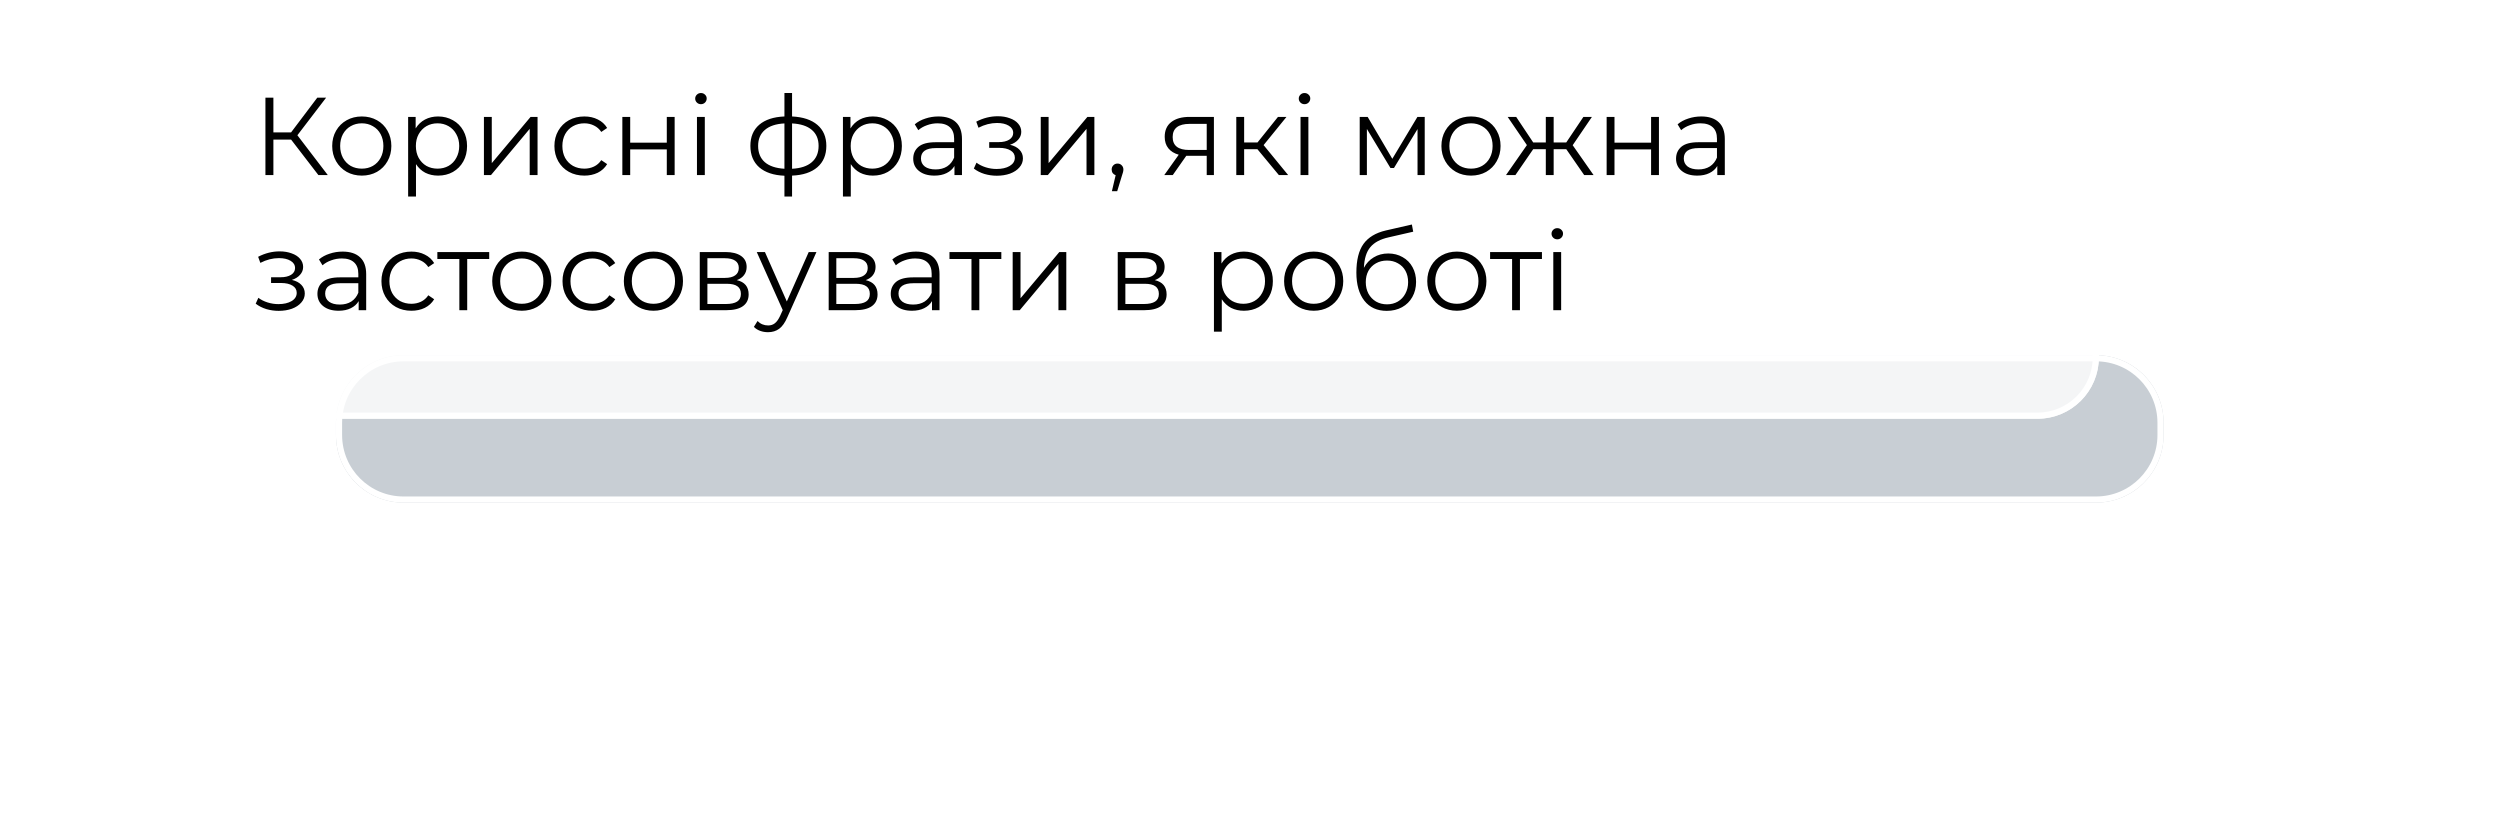
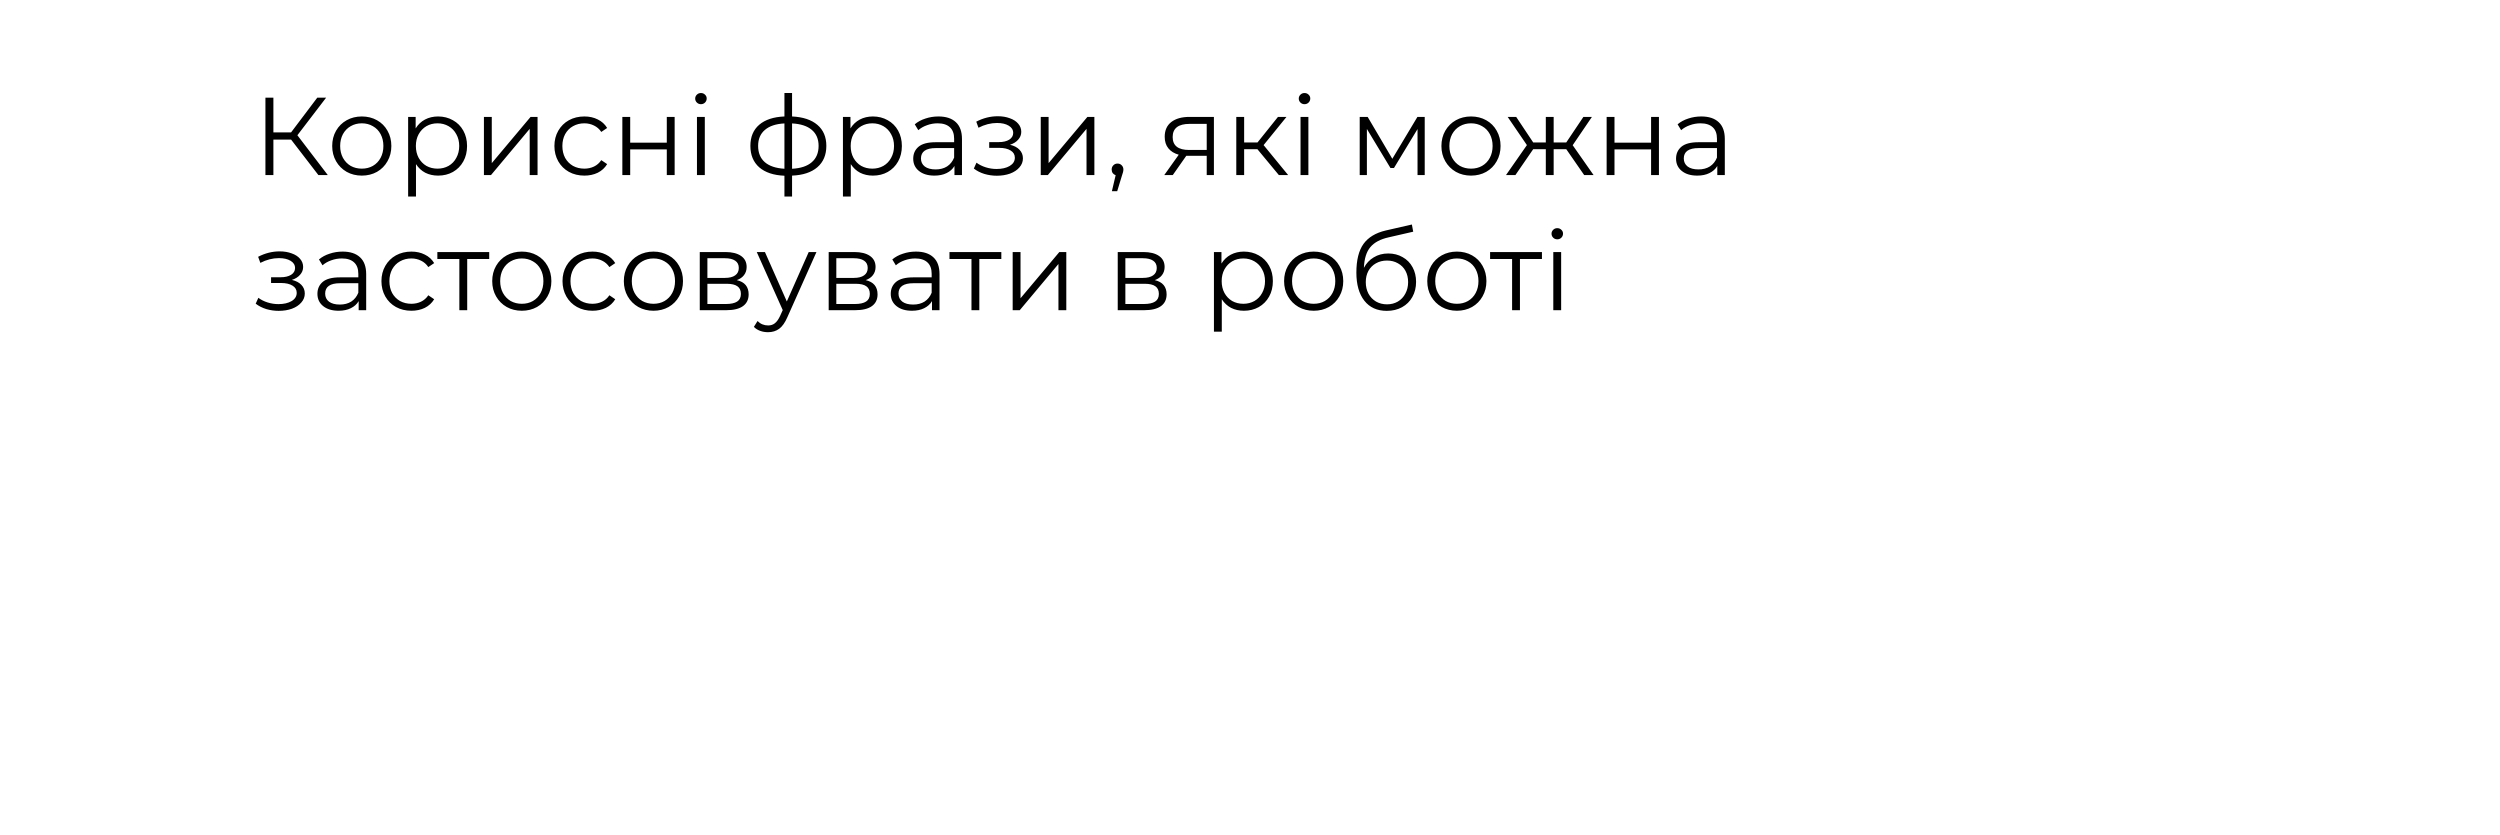
<svg xmlns="http://www.w3.org/2000/svg" width="407" height="136" viewBox="0 0 407 136" fill="none">
  <g opacity="0.29" filter="url(#filter0_f)">
-     <path d="M54.695 68.826C54.695 62.751 59.62 57.826 65.695 57.826H341.233C347.309 57.826 352.233 62.751 352.233 68.826V70.826C352.233 76.901 347.309 81.826 341.233 81.826H65.695C59.62 81.826 54.695 76.901 54.695 70.826V68.826Z" fill="#40566A" />
-     <path d="M65.695 58.326H341.233C347.032 58.326 351.733 63.027 351.733 68.826V70.826C351.733 76.625 347.032 81.326 341.233 81.326H65.695C59.896 81.326 55.195 76.625 55.195 70.826V68.826C55.195 63.027 59.896 58.326 65.695 58.326Z" stroke="white" />
+     <path d="M65.695 58.326H341.233C347.032 58.326 351.733 63.027 351.733 68.826V70.826C351.733 76.625 347.032 81.326 341.233 81.326C59.896 81.326 55.195 76.625 55.195 70.826V68.826C55.195 63.027 59.896 58.326 65.695 58.326Z" stroke="white" />
  </g>
  <g filter="url(#filter1_b)">
    <path d="M14.695 10.174C14.695 4.651 19.172 0.174 24.695 0.174H331.695C337.218 0.174 341.695 4.651 341.695 10.174V58.174C341.695 63.697 337.218 68.174 331.695 68.174H24.695C19.172 68.174 14.695 63.697 14.695 58.174V10.174Z" fill="white" fill-opacity="0.8" />
    <path d="M24.695 0.674H331.695C336.942 0.674 341.195 4.927 341.195 10.174V58.174C341.195 63.42 336.942 67.674 331.695 67.674H24.695C19.448 67.674 15.195 63.42 15.195 58.174V10.174C15.195 4.927 19.448 0.674 24.695 0.674Z" stroke="white" />
  </g>
  <path d="M47.388 22.722H44.508V28.5H43.212V15.9H44.508V21.552H47.388L51.654 15.9H53.094L48.414 22.02L53.364 28.5H51.834L47.388 22.722ZM58.906 28.59C57.994 28.59 57.172 28.386 56.44 27.978C55.708 27.558 55.132 26.982 54.712 26.25C54.292 25.518 54.082 24.69 54.082 23.766C54.082 22.842 54.292 22.014 54.712 21.282C55.132 20.55 55.708 19.98 56.44 19.572C57.172 19.164 57.994 18.96 58.906 18.96C59.818 18.96 60.64 19.164 61.372 19.572C62.104 19.98 62.674 20.55 63.082 21.282C63.502 22.014 63.712 22.842 63.712 23.766C63.712 24.69 63.502 25.518 63.082 26.25C62.674 26.982 62.104 27.558 61.372 27.978C60.64 28.386 59.818 28.59 58.906 28.59ZM58.906 27.456C59.578 27.456 60.178 27.306 60.706 27.006C61.246 26.694 61.666 26.256 61.966 25.692C62.266 25.128 62.416 24.486 62.416 23.766C62.416 23.046 62.266 22.404 61.966 21.84C61.666 21.276 61.246 20.844 60.706 20.544C60.178 20.232 59.578 20.076 58.906 20.076C58.234 20.076 57.628 20.232 57.088 20.544C56.56 20.844 56.14 21.276 55.828 21.84C55.528 22.404 55.378 23.046 55.378 23.766C55.378 24.486 55.528 25.128 55.828 25.692C56.14 26.256 56.56 26.694 57.088 27.006C57.628 27.306 58.234 27.456 58.906 27.456ZM71.322 18.96C72.21 18.96 73.013 19.164 73.734 19.572C74.454 19.968 75.017 20.532 75.425 21.264C75.834 21.996 76.037 22.83 76.037 23.766C76.037 24.714 75.834 25.554 75.425 26.286C75.017 27.018 74.454 27.588 73.734 27.996C73.025 28.392 72.222 28.59 71.322 28.59C70.553 28.59 69.858 28.434 69.234 28.122C68.621 27.798 68.118 27.33 67.722 26.718V31.992H66.444V19.032H67.668V20.904C68.052 20.28 68.555 19.8 69.18 19.464C69.816 19.128 70.529 18.96 71.322 18.96ZM71.231 27.456C71.891 27.456 72.492 27.306 73.031 27.006C73.572 26.694 73.992 26.256 74.291 25.692C74.603 25.128 74.76 24.486 74.76 23.766C74.76 23.046 74.603 22.41 74.291 21.858C73.992 21.294 73.572 20.856 73.031 20.544C72.492 20.232 71.891 20.076 71.231 20.076C70.559 20.076 69.954 20.232 69.413 20.544C68.885 20.856 68.466 21.294 68.153 21.858C67.853 22.41 67.704 23.046 67.704 23.766C67.704 24.486 67.853 25.128 68.153 25.692C68.466 26.256 68.885 26.694 69.413 27.006C69.954 27.306 70.559 27.456 71.231 27.456ZM78.783 19.032H80.061V26.556L86.379 19.032H87.513V28.5H86.235V20.976L79.935 28.5H78.783V19.032ZM95.136 28.59C94.2 28.59 93.36 28.386 92.616 27.978C91.884 27.57 91.308 27 90.888 26.268C90.468 25.524 90.258 24.69 90.258 23.766C90.258 22.842 90.468 22.014 90.888 21.282C91.308 20.55 91.884 19.98 92.616 19.572C93.36 19.164 94.2 18.96 95.136 18.96C95.952 18.96 96.678 19.122 97.314 19.446C97.962 19.758 98.472 20.22 98.844 20.832L97.89 21.48C97.578 21.012 97.182 20.664 96.702 20.436C96.222 20.196 95.7 20.076 95.136 20.076C94.452 20.076 93.834 20.232 93.282 20.544C92.742 20.844 92.316 21.276 92.004 21.84C91.704 22.404 91.554 23.046 91.554 23.766C91.554 24.498 91.704 25.146 92.004 25.71C92.316 26.262 92.742 26.694 93.282 27.006C93.834 27.306 94.452 27.456 95.136 27.456C95.7 27.456 96.222 27.342 96.702 27.114C97.182 26.886 97.578 26.538 97.89 26.07L98.844 26.718C98.472 27.33 97.962 27.798 97.314 28.122C96.666 28.434 95.94 28.59 95.136 28.59ZM101.318 19.032H102.596V23.226H108.554V19.032H109.832V28.5H108.554V24.324H102.596V28.5H101.318V19.032ZM113.465 19.032H114.743V28.5H113.465V19.032ZM114.113 16.962C113.849 16.962 113.627 16.872 113.447 16.692C113.267 16.512 113.177 16.296 113.177 16.044C113.177 15.804 113.267 15.594 113.447 15.414C113.627 15.234 113.849 15.144 114.113 15.144C114.377 15.144 114.599 15.234 114.779 15.414C114.959 15.582 115.049 15.786 115.049 16.026C115.049 16.29 114.959 16.512 114.779 16.692C114.599 16.872 114.377 16.962 114.113 16.962ZM134.528 23.748C134.528 25.224 134.042 26.382 133.07 27.222C132.098 28.062 130.724 28.518 128.948 28.59V31.992H127.706V28.608C125.942 28.536 124.574 28.08 123.602 27.24C122.642 26.388 122.162 25.224 122.162 23.748C122.162 22.284 122.642 21.138 123.602 20.31C124.574 19.482 125.942 19.032 127.706 18.96V15.144H128.948V18.96C130.724 19.044 132.098 19.5 133.07 20.328C134.042 21.156 134.528 22.296 134.528 23.748ZM123.422 23.748C123.422 24.876 123.782 25.758 124.502 26.394C125.234 27.03 126.302 27.39 127.706 27.474V20.094C126.314 20.166 125.252 20.52 124.52 21.156C123.788 21.78 123.422 22.644 123.422 23.748ZM128.948 27.474C130.352 27.402 131.42 27.048 132.152 26.412C132.896 25.776 133.268 24.888 133.268 23.748C133.268 22.632 132.896 21.762 132.152 21.138C131.42 20.514 130.352 20.166 128.948 20.094V27.474ZM142.109 18.96C142.997 18.96 143.801 19.164 144.521 19.572C145.241 19.968 145.805 20.532 146.213 21.264C146.621 21.996 146.825 22.83 146.825 23.766C146.825 24.714 146.621 25.554 146.213 26.286C145.805 27.018 145.241 27.588 144.521 27.996C143.813 28.392 143.009 28.59 142.109 28.59C141.341 28.59 140.645 28.434 140.021 28.122C139.409 27.798 138.905 27.33 138.509 26.718V31.992H137.231V19.032H138.455V20.904C138.839 20.28 139.343 19.8 139.967 19.464C140.603 19.128 141.317 18.96 142.109 18.96ZM142.019 27.456C142.679 27.456 143.279 27.306 143.819 27.006C144.359 26.694 144.779 26.256 145.079 25.692C145.391 25.128 145.547 24.486 145.547 23.766C145.547 23.046 145.391 22.41 145.079 21.858C144.779 21.294 144.359 20.856 143.819 20.544C143.279 20.232 142.679 20.076 142.019 20.076C141.347 20.076 140.741 20.232 140.201 20.544C139.673 20.856 139.253 21.294 138.941 21.858C138.641 22.41 138.491 23.046 138.491 23.766C138.491 24.486 138.641 25.128 138.941 25.692C139.253 26.256 139.673 26.694 140.201 27.006C140.741 27.306 141.347 27.456 142.019 27.456ZM152.776 18.96C154.012 18.96 154.96 19.272 155.62 19.896C156.28 20.508 156.61 21.42 156.61 22.632V28.5H155.386V27.024C155.098 27.516 154.672 27.9 154.108 28.176C153.556 28.452 152.896 28.59 152.128 28.59C151.072 28.59 150.232 28.338 149.608 27.834C148.984 27.33 148.672 26.664 148.672 25.836C148.672 25.032 148.96 24.384 149.536 23.892C150.124 23.4 151.054 23.154 152.326 23.154H155.332V22.578C155.332 21.762 155.104 21.144 154.648 20.724C154.192 20.292 153.526 20.076 152.65 20.076C152.05 20.076 151.474 20.178 150.922 20.382C150.37 20.574 149.896 20.844 149.5 21.192L148.924 20.238C149.404 19.83 149.98 19.518 150.652 19.302C151.324 19.074 152.032 18.96 152.776 18.96ZM152.326 27.582C153.046 27.582 153.664 27.42 154.18 27.096C154.696 26.76 155.08 26.28 155.332 25.656V24.108H152.362C150.742 24.108 149.932 24.672 149.932 25.8C149.932 26.352 150.142 26.79 150.562 27.114C150.982 27.426 151.57 27.582 152.326 27.582ZM164.426 23.568C165.098 23.724 165.614 23.994 165.974 24.378C166.346 24.762 166.532 25.23 166.532 25.782C166.532 26.334 166.34 26.826 165.956 27.258C165.584 27.69 165.074 28.026 164.426 28.266C163.778 28.494 163.064 28.608 162.284 28.608C161.6 28.608 160.928 28.512 160.268 28.32C159.608 28.116 159.032 27.822 158.54 27.438L158.972 26.484C159.404 26.808 159.908 27.06 160.484 27.24C161.06 27.42 161.642 27.51 162.23 27.51C163.106 27.51 163.82 27.348 164.372 27.024C164.936 26.688 165.218 26.238 165.218 25.674C165.218 25.17 164.99 24.78 164.534 24.504C164.078 24.216 163.454 24.072 162.662 24.072H161.042V23.136H162.59C163.298 23.136 163.868 23.004 164.3 22.74C164.732 22.464 164.948 22.098 164.948 21.642C164.948 21.138 164.702 20.742 164.21 20.454C163.73 20.166 163.1 20.022 162.32 20.022C161.3 20.022 160.292 20.28 159.296 20.796L158.936 19.806C160.064 19.218 161.234 18.924 162.446 18.924C163.166 18.924 163.814 19.032 164.39 19.248C164.978 19.452 165.434 19.746 165.758 20.13C166.094 20.514 166.262 20.958 166.262 21.462C166.262 21.942 166.094 22.368 165.758 22.74C165.434 23.112 164.99 23.388 164.426 23.568ZM169.434 19.032H170.712V26.556L177.03 19.032H178.164V28.5H176.886V20.976L170.586 28.5H169.434V19.032ZM181.934 26.628C182.21 26.628 182.438 26.724 182.618 26.916C182.798 27.096 182.888 27.324 182.888 27.6C182.888 27.744 182.864 27.9 182.816 28.068C182.78 28.236 182.72 28.428 182.636 28.644L181.88 31.128H181.016L181.628 28.518C181.436 28.458 181.28 28.35 181.16 28.194C181.04 28.026 180.98 27.828 180.98 27.6C180.98 27.324 181.07 27.096 181.25 26.916C181.43 26.724 181.658 26.628 181.934 26.628ZM197.624 19.032V28.5H196.454V25.368H193.484H193.124L190.928 28.5H189.542L191.9 25.188C191.168 24.984 190.604 24.636 190.208 24.144C189.812 23.652 189.614 23.028 189.614 22.272C189.614 21.216 189.974 20.412 190.694 19.86C191.414 19.308 192.398 19.032 193.646 19.032H197.624ZM190.91 22.308C190.91 23.712 191.804 24.414 193.592 24.414H196.454V20.166H193.682C191.834 20.166 190.91 20.88 190.91 22.308ZM204.706 24.288H202.546V28.5H201.268V19.032H202.546V23.19H204.724L208.054 19.032H209.44L205.714 23.622L209.71 28.5H208.198L204.706 24.288ZM211.727 19.032H213.005V28.5H211.727V19.032ZM212.375 16.962C212.111 16.962 211.889 16.872 211.709 16.692C211.529 16.512 211.439 16.296 211.439 16.044C211.439 15.804 211.529 15.594 211.709 15.414C211.889 15.234 212.111 15.144 212.375 15.144C212.639 15.144 212.861 15.234 213.041 15.414C213.221 15.582 213.311 15.786 213.311 16.026C213.311 16.29 213.221 16.512 213.041 16.692C212.861 16.872 212.639 16.962 212.375 16.962ZM231.944 19.032V28.5H230.774V21.012L226.94 27.348H226.364L222.53 20.994V28.5H221.36V19.032H222.656L226.67 25.854L230.756 19.032H231.944ZM239.486 28.59C238.574 28.59 237.752 28.386 237.02 27.978C236.288 27.558 235.712 26.982 235.292 26.25C234.872 25.518 234.662 24.69 234.662 23.766C234.662 22.842 234.872 22.014 235.292 21.282C235.712 20.55 236.288 19.98 237.02 19.572C237.752 19.164 238.574 18.96 239.486 18.96C240.398 18.96 241.22 19.164 241.952 19.572C242.684 19.98 243.254 20.55 243.662 21.282C244.082 22.014 244.292 22.842 244.292 23.766C244.292 24.69 244.082 25.518 243.662 26.25C243.254 26.982 242.684 27.558 241.952 27.978C241.22 28.386 240.398 28.59 239.486 28.59ZM239.486 27.456C240.158 27.456 240.758 27.306 241.286 27.006C241.826 26.694 242.246 26.256 242.546 25.692C242.846 25.128 242.996 24.486 242.996 23.766C242.996 23.046 242.846 22.404 242.546 21.84C242.246 21.276 241.826 20.844 241.286 20.544C240.758 20.232 240.158 20.076 239.486 20.076C238.814 20.076 238.208 20.232 237.668 20.544C237.14 20.844 236.72 21.276 236.408 21.84C236.108 22.404 235.958 23.046 235.958 23.766C235.958 24.486 236.108 25.128 236.408 25.692C236.72 26.256 237.14 26.694 237.668 27.006C238.208 27.306 238.814 27.456 239.486 27.456ZM254.988 24.288H252.936V28.5H251.658V24.288H249.606L246.708 28.5H245.178L248.58 23.622L245.448 19.032H246.834L249.606 23.19H251.658V19.032H252.936V23.19H254.988L257.778 19.032H259.164L256.032 23.64L259.434 28.5H257.904L254.988 24.288ZM261.561 19.032H262.839V23.226H268.797V19.032H270.075V28.5H268.797V24.324H262.839V28.5H261.561V19.032ZM276.965 18.96C278.201 18.96 279.149 19.272 279.809 19.896C280.469 20.508 280.799 21.42 280.799 22.632V28.5H279.575V27.024C279.287 27.516 278.861 27.9 278.297 28.176C277.745 28.452 277.085 28.59 276.317 28.59C275.261 28.59 274.421 28.338 273.797 27.834C273.173 27.33 272.861 26.664 272.861 25.836C272.861 25.032 273.149 24.384 273.725 23.892C274.313 23.4 275.243 23.154 276.515 23.154H279.521V22.578C279.521 21.762 279.293 21.144 278.837 20.724C278.381 20.292 277.715 20.076 276.839 20.076C276.239 20.076 275.663 20.178 275.111 20.382C274.559 20.574 274.085 20.844 273.689 21.192L273.113 20.238C273.593 19.83 274.169 19.518 274.841 19.302C275.513 19.074 276.221 18.96 276.965 18.96ZM276.515 27.582C277.235 27.582 277.853 27.42 278.369 27.096C278.885 26.76 279.269 26.28 279.521 25.656V24.108H276.551C274.931 24.108 274.121 24.672 274.121 25.8C274.121 26.352 274.331 26.79 274.751 27.114C275.171 27.426 275.759 27.582 276.515 27.582ZM47.514 45.568C48.186 45.724 48.702 45.994 49.062 46.378C49.434 46.762 49.62 47.23 49.62 47.782C49.62 48.334 49.428 48.826 49.044 49.258C48.672 49.69 48.162 50.026 47.514 50.266C46.866 50.494 46.152 50.608 45.372 50.608C44.688 50.608 44.016 50.512 43.356 50.32C42.696 50.116 42.12 49.822 41.628 49.438L42.06 48.484C42.492 48.808 42.996 49.06 43.572 49.24C44.148 49.42 44.73 49.51 45.318 49.51C46.194 49.51 46.908 49.348 47.46 49.024C48.024 48.688 48.306 48.238 48.306 47.674C48.306 47.17 48.078 46.78 47.622 46.504C47.166 46.216 46.542 46.072 45.75 46.072H44.13V45.136H45.678C46.386 45.136 46.956 45.004 47.388 44.74C47.82 44.464 48.036 44.098 48.036 43.642C48.036 43.138 47.79 42.742 47.298 42.454C46.818 42.166 46.188 42.022 45.408 42.022C44.388 42.022 43.38 42.28 42.384 42.796L42.024 41.806C43.152 41.218 44.322 40.924 45.534 40.924C46.254 40.924 46.902 41.032 47.478 41.248C48.066 41.452 48.522 41.746 48.846 42.13C49.182 42.514 49.35 42.958 49.35 43.462C49.35 43.942 49.182 44.368 48.846 44.74C48.522 45.112 48.078 45.388 47.514 45.568ZM55.78 40.96C57.016 40.96 57.964 41.272 58.624 41.896C59.284 42.508 59.614 43.42 59.614 44.632V50.5H58.39V49.024C58.102 49.516 57.676 49.9 57.112 50.176C56.56 50.452 55.9 50.59 55.132 50.59C54.076 50.59 53.236 50.338 52.612 49.834C51.988 49.33 51.676 48.664 51.676 47.836C51.676 47.032 51.964 46.384 52.54 45.892C53.128 45.4 54.058 45.154 55.33 45.154H58.336V44.578C58.336 43.762 58.108 43.144 57.652 42.724C57.196 42.292 56.53 42.076 55.654 42.076C55.054 42.076 54.478 42.178 53.926 42.382C53.374 42.574 52.9 42.844 52.504 43.192L51.928 42.238C52.408 41.83 52.984 41.518 53.656 41.302C54.328 41.074 55.036 40.96 55.78 40.96ZM55.33 49.582C56.05 49.582 56.668 49.42 57.184 49.096C57.7 48.76 58.084 48.28 58.336 47.656V46.108H55.366C53.746 46.108 52.936 46.672 52.936 47.8C52.936 48.352 53.146 48.79 53.566 49.114C53.986 49.426 54.574 49.582 55.33 49.582ZM66.976 50.59C66.04 50.59 65.2 50.386 64.456 49.978C63.724 49.57 63.148 49 62.728 48.268C62.308 47.524 62.098 46.69 62.098 45.766C62.098 44.842 62.308 44.014 62.728 43.282C63.148 42.55 63.724 41.98 64.456 41.572C65.2 41.164 66.04 40.96 66.976 40.96C67.792 40.96 68.518 41.122 69.154 41.446C69.802 41.758 70.312 42.22 70.684 42.832L69.73 43.48C69.418 43.012 69.022 42.664 68.542 42.436C68.062 42.196 67.54 42.076 66.976 42.076C66.292 42.076 65.674 42.232 65.122 42.544C64.582 42.844 64.156 43.276 63.844 43.84C63.544 44.404 63.394 45.046 63.394 45.766C63.394 46.498 63.544 47.146 63.844 47.71C64.156 48.262 64.582 48.694 65.122 49.006C65.674 49.306 66.292 49.456 66.976 49.456C67.54 49.456 68.062 49.342 68.542 49.114C69.022 48.886 69.418 48.538 69.73 48.07L70.684 48.718C70.312 49.33 69.802 49.798 69.154 50.122C68.506 50.434 67.78 50.59 66.976 50.59ZM79.643 42.166H76.061V50.5H74.783V42.166H71.201V41.032H79.643V42.166ZM84.957 50.59C84.045 50.59 83.223 50.386 82.491 49.978C81.759 49.558 81.183 48.982 80.763 48.25C80.343 47.518 80.133 46.69 80.133 45.766C80.133 44.842 80.343 44.014 80.763 43.282C81.183 42.55 81.759 41.98 82.491 41.572C83.223 41.164 84.045 40.96 84.957 40.96C85.869 40.96 86.691 41.164 87.423 41.572C88.155 41.98 88.725 42.55 89.133 43.282C89.553 44.014 89.763 44.842 89.763 45.766C89.763 46.69 89.553 47.518 89.133 48.25C88.725 48.982 88.155 49.558 87.423 49.978C86.691 50.386 85.869 50.59 84.957 50.59ZM84.957 49.456C85.629 49.456 86.229 49.306 86.757 49.006C87.297 48.694 87.717 48.256 88.017 47.692C88.317 47.128 88.467 46.486 88.467 45.766C88.467 45.046 88.317 44.404 88.017 43.84C87.717 43.276 87.297 42.844 86.757 42.544C86.229 42.232 85.629 42.076 84.957 42.076C84.285 42.076 83.679 42.232 83.139 42.544C82.611 42.844 82.191 43.276 81.879 43.84C81.579 44.404 81.429 45.046 81.429 45.766C81.429 46.486 81.579 47.128 81.879 47.692C82.191 48.256 82.611 48.694 83.139 49.006C83.679 49.306 84.285 49.456 84.957 49.456ZM96.454 50.59C95.518 50.59 94.678 50.386 93.934 49.978C93.202 49.57 92.626 49 92.206 48.268C91.786 47.524 91.576 46.69 91.576 45.766C91.576 44.842 91.786 44.014 92.206 43.282C92.626 42.55 93.202 41.98 93.934 41.572C94.678 41.164 95.518 40.96 96.454 40.96C97.27 40.96 97.996 41.122 98.632 41.446C99.28 41.758 99.79 42.22 100.162 42.832L99.208 43.48C98.896 43.012 98.5 42.664 98.02 42.436C97.54 42.196 97.018 42.076 96.454 42.076C95.77 42.076 95.152 42.232 94.6 42.544C94.06 42.844 93.634 43.276 93.322 43.84C93.022 44.404 92.872 45.046 92.872 45.766C92.872 46.498 93.022 47.146 93.322 47.71C93.634 48.262 94.06 48.694 94.6 49.006C95.152 49.306 95.77 49.456 96.454 49.456C97.018 49.456 97.54 49.342 98.02 49.114C98.5 48.886 98.896 48.538 99.208 48.07L100.162 48.718C99.79 49.33 99.28 49.798 98.632 50.122C97.984 50.434 97.258 50.59 96.454 50.59ZM106.385 50.59C105.473 50.59 104.651 50.386 103.919 49.978C103.187 49.558 102.611 48.982 102.191 48.25C101.771 47.518 101.561 46.69 101.561 45.766C101.561 44.842 101.771 44.014 102.191 43.282C102.611 42.55 103.187 41.98 103.919 41.572C104.651 41.164 105.473 40.96 106.385 40.96C107.297 40.96 108.119 41.164 108.851 41.572C109.583 41.98 110.153 42.55 110.561 43.282C110.981 44.014 111.191 44.842 111.191 45.766C111.191 46.69 110.981 47.518 110.561 48.25C110.153 48.982 109.583 49.558 108.851 49.978C108.119 50.386 107.297 50.59 106.385 50.59ZM106.385 49.456C107.057 49.456 107.657 49.306 108.185 49.006C108.725 48.694 109.145 48.256 109.445 47.692C109.745 47.128 109.895 46.486 109.895 45.766C109.895 45.046 109.745 44.404 109.445 43.84C109.145 43.276 108.725 42.844 108.185 42.544C107.657 42.232 107.057 42.076 106.385 42.076C105.713 42.076 105.107 42.232 104.567 42.544C104.039 42.844 103.619 43.276 103.307 43.84C103.007 44.404 102.857 45.046 102.857 45.766C102.857 46.486 103.007 47.128 103.307 47.692C103.619 48.256 104.039 48.694 104.567 49.006C105.107 49.306 105.713 49.456 106.385 49.456ZM119.952 45.604C121.236 45.904 121.878 46.678 121.878 47.926C121.878 48.754 121.572 49.39 120.96 49.834C120.348 50.278 119.436 50.5 118.224 50.5H113.922V41.032H118.098C119.178 41.032 120.024 41.242 120.636 41.662C121.248 42.082 121.554 42.682 121.554 43.462C121.554 43.978 121.41 44.422 121.122 44.794C120.846 45.154 120.456 45.424 119.952 45.604ZM115.164 45.244H118.008C118.74 45.244 119.298 45.106 119.682 44.83C120.078 44.554 120.276 44.152 120.276 43.624C120.276 43.096 120.078 42.7 119.682 42.436C119.298 42.172 118.74 42.04 118.008 42.04H115.164V45.244ZM118.17 49.492C118.986 49.492 119.598 49.36 120.006 49.096C120.414 48.832 120.618 48.418 120.618 47.854C120.618 47.29 120.432 46.876 120.06 46.612C119.688 46.336 119.1 46.198 118.296 46.198H115.164V49.492H118.17ZM132.919 41.032L128.185 51.634C127.801 52.522 127.357 53.152 126.853 53.524C126.349 53.896 125.743 54.082 125.035 54.082C124.579 54.082 124.153 54.01 123.757 53.866C123.361 53.722 123.019 53.506 122.731 53.218L123.325 52.264C123.805 52.744 124.381 52.984 125.053 52.984C125.485 52.984 125.851 52.864 126.151 52.624C126.463 52.384 126.751 51.976 127.015 51.4L127.429 50.482L123.199 41.032H124.531L128.095 49.078L131.659 41.032H132.919ZM140.94 45.604C142.224 45.904 142.866 46.678 142.866 47.926C142.866 48.754 142.56 49.39 141.948 49.834C141.336 50.278 140.424 50.5 139.212 50.5H134.91V41.032H139.086C140.166 41.032 141.012 41.242 141.624 41.662C142.236 42.082 142.542 42.682 142.542 43.462C142.542 43.978 142.398 44.422 142.11 44.794C141.834 45.154 141.444 45.424 140.94 45.604ZM136.152 45.244H138.996C139.728 45.244 140.286 45.106 140.67 44.83C141.066 44.554 141.264 44.152 141.264 43.624C141.264 43.096 141.066 42.7 140.67 42.436C140.286 42.172 139.728 42.04 138.996 42.04H136.152V45.244ZM139.158 49.492C139.974 49.492 140.586 49.36 140.994 49.096C141.402 48.832 141.606 48.418 141.606 47.854C141.606 47.29 141.42 46.876 141.048 46.612C140.676 46.336 140.088 46.198 139.284 46.198H136.152V49.492H139.158ZM149.119 40.96C150.355 40.96 151.303 41.272 151.963 41.896C152.623 42.508 152.953 43.42 152.953 44.632V50.5H151.729V49.024C151.441 49.516 151.015 49.9 150.451 50.176C149.899 50.452 149.239 50.59 148.471 50.59C147.415 50.59 146.575 50.338 145.951 49.834C145.327 49.33 145.015 48.664 145.015 47.836C145.015 47.032 145.303 46.384 145.879 45.892C146.467 45.4 147.397 45.154 148.669 45.154H151.675V44.578C151.675 43.762 151.447 43.144 150.991 42.724C150.535 42.292 149.869 42.076 148.993 42.076C148.393 42.076 147.817 42.178 147.265 42.382C146.713 42.574 146.239 42.844 145.843 43.192L145.267 42.238C145.747 41.83 146.323 41.518 146.995 41.302C147.667 41.074 148.375 40.96 149.119 40.96ZM148.669 49.582C149.389 49.582 150.007 49.42 150.523 49.096C151.039 48.76 151.423 48.28 151.675 47.656V46.108H148.705C147.085 46.108 146.275 46.672 146.275 47.8C146.275 48.352 146.485 48.79 146.905 49.114C147.325 49.426 147.913 49.582 148.669 49.582ZM163.016 42.166H159.434V50.5H158.156V42.166H154.574V41.032H163.016V42.166ZM164.863 41.032H166.141V48.556L172.459 41.032H173.593V50.5H172.315V42.976L166.015 50.5H164.863V41.032ZM187.997 45.604C189.281 45.904 189.923 46.678 189.923 47.926C189.923 48.754 189.617 49.39 189.005 49.834C188.393 50.278 187.481 50.5 186.269 50.5H181.967V41.032H186.143C187.223 41.032 188.069 41.242 188.681 41.662C189.293 42.082 189.599 42.682 189.599 43.462C189.599 43.978 189.455 44.422 189.167 44.794C188.891 45.154 188.501 45.424 187.997 45.604ZM183.209 45.244H186.053C186.785 45.244 187.343 45.106 187.727 44.83C188.123 44.554 188.321 44.152 188.321 43.624C188.321 43.096 188.123 42.7 187.727 42.436C187.343 42.172 186.785 42.04 186.053 42.04H183.209V45.244ZM186.215 49.492C187.031 49.492 187.643 49.36 188.051 49.096C188.459 48.832 188.663 48.418 188.663 47.854C188.663 47.29 188.477 46.876 188.105 46.612C187.733 46.336 187.145 46.198 186.341 46.198H183.209V49.492H186.215ZM202.507 40.96C203.395 40.96 204.199 41.164 204.919 41.572C205.639 41.968 206.203 42.532 206.611 43.264C207.019 43.996 207.223 44.83 207.223 45.766C207.223 46.714 207.019 47.554 206.611 48.286C206.203 49.018 205.639 49.588 204.919 49.996C204.211 50.392 203.407 50.59 202.507 50.59C201.739 50.59 201.043 50.434 200.419 50.122C199.807 49.798 199.303 49.33 198.907 48.718V53.992H197.629V41.032H198.853V42.904C199.237 42.28 199.741 41.8 200.365 41.464C201.001 41.128 201.715 40.96 202.507 40.96ZM202.417 49.456C203.077 49.456 203.677 49.306 204.217 49.006C204.757 48.694 205.177 48.256 205.477 47.692C205.789 47.128 205.945 46.486 205.945 45.766C205.945 45.046 205.789 44.41 205.477 43.858C205.177 43.294 204.757 42.856 204.217 42.544C203.677 42.232 203.077 42.076 202.417 42.076C201.745 42.076 201.139 42.232 200.599 42.544C200.071 42.856 199.651 43.294 199.339 43.858C199.039 44.41 198.889 45.046 198.889 45.766C198.889 46.486 199.039 47.128 199.339 47.692C199.651 48.256 200.071 48.694 200.599 49.006C201.139 49.306 201.745 49.456 202.417 49.456ZM213.875 50.59C212.963 50.59 212.141 50.386 211.409 49.978C210.677 49.558 210.101 48.982 209.681 48.25C209.261 47.518 209.051 46.69 209.051 45.766C209.051 44.842 209.261 44.014 209.681 43.282C210.101 42.55 210.677 41.98 211.409 41.572C212.141 41.164 212.963 40.96 213.875 40.96C214.787 40.96 215.609 41.164 216.341 41.572C217.073 41.98 217.643 42.55 218.051 43.282C218.471 44.014 218.681 44.842 218.681 45.766C218.681 46.69 218.471 47.518 218.051 48.25C217.643 48.982 217.073 49.558 216.341 49.978C215.609 50.386 214.787 50.59 213.875 50.59ZM213.875 49.456C214.547 49.456 215.147 49.306 215.675 49.006C216.215 48.694 216.635 48.256 216.935 47.692C217.235 47.128 217.385 46.486 217.385 45.766C217.385 45.046 217.235 44.404 216.935 43.84C216.635 43.276 216.215 42.844 215.675 42.544C215.147 42.232 214.547 42.076 213.875 42.076C213.203 42.076 212.597 42.232 212.057 42.544C211.529 42.844 211.109 43.276 210.797 43.84C210.497 44.404 210.347 45.046 210.347 45.766C210.347 46.486 210.497 47.128 210.797 47.692C211.109 48.256 211.529 48.694 212.057 49.006C212.597 49.306 213.203 49.456 213.875 49.456ZM226.002 41.266C226.878 41.266 227.658 41.464 228.342 41.86C229.038 42.244 229.578 42.79 229.962 43.498C230.346 44.194 230.538 44.992 230.538 45.892C230.538 46.816 230.334 47.638 229.926 48.358C229.53 49.066 228.972 49.618 228.252 50.014C227.532 50.41 226.704 50.608 225.768 50.608C224.196 50.608 222.978 50.056 222.114 48.952C221.25 47.848 220.818 46.324 220.818 44.38C220.818 42.352 221.202 40.798 221.97 39.718C222.75 38.638 223.962 37.906 225.606 37.522L229.854 36.55L230.07 37.72L226.074 38.638C224.718 38.938 223.722 39.472 223.086 40.24C222.45 40.996 222.102 42.118 222.042 43.606C222.426 42.874 222.96 42.304 223.644 41.896C224.328 41.476 225.114 41.266 226.002 41.266ZM225.804 49.546C226.464 49.546 227.052 49.396 227.568 49.096C228.096 48.784 228.504 48.352 228.792 47.8C229.092 47.248 229.242 46.624 229.242 45.928C229.242 45.232 229.098 44.62 228.81 44.092C228.522 43.564 228.114 43.156 227.586 42.868C227.07 42.568 226.476 42.418 225.804 42.418C225.132 42.418 224.532 42.568 224.004 42.868C223.488 43.156 223.08 43.564 222.78 44.092C222.492 44.62 222.348 45.232 222.348 45.928C222.348 46.624 222.492 47.248 222.78 47.8C223.08 48.352 223.494 48.784 224.022 49.096C224.55 49.396 225.144 49.546 225.804 49.546ZM237.183 50.59C236.271 50.59 235.449 50.386 234.717 49.978C233.985 49.558 233.409 48.982 232.989 48.25C232.569 47.518 232.359 46.69 232.359 45.766C232.359 44.842 232.569 44.014 232.989 43.282C233.409 42.55 233.985 41.98 234.717 41.572C235.449 41.164 236.271 40.96 237.183 40.96C238.095 40.96 238.917 41.164 239.649 41.572C240.381 41.98 240.951 42.55 241.359 43.282C241.779 44.014 241.989 44.842 241.989 45.766C241.989 46.69 241.779 47.518 241.359 48.25C240.951 48.982 240.381 49.558 239.649 49.978C238.917 50.386 238.095 50.59 237.183 50.59ZM237.183 49.456C237.855 49.456 238.455 49.306 238.983 49.006C239.523 48.694 239.943 48.256 240.243 47.692C240.543 47.128 240.693 46.486 240.693 45.766C240.693 45.046 240.543 44.404 240.243 43.84C239.943 43.276 239.523 42.844 238.983 42.544C238.455 42.232 237.855 42.076 237.183 42.076C236.511 42.076 235.905 42.232 235.365 42.544C234.837 42.844 234.417 43.276 234.105 43.84C233.805 44.404 233.655 45.046 233.655 45.766C233.655 46.486 233.805 47.128 234.105 47.692C234.417 48.256 234.837 48.694 235.365 49.006C235.905 49.306 236.511 49.456 237.183 49.456ZM251.029 42.166H247.447V50.5H246.169V42.166H242.587V41.032H251.029V42.166ZM252.877 41.032H254.155V50.5H252.877V41.032ZM253.525 38.962C253.261 38.962 253.039 38.872 252.859 38.692C252.679 38.512 252.589 38.296 252.589 38.044C252.589 37.804 252.679 37.594 252.859 37.414C253.039 37.234 253.261 37.144 253.525 37.144C253.789 37.144 254.011 37.234 254.191 37.414C254.371 37.582 254.461 37.786 254.461 38.026C254.461 38.29 254.371 38.512 254.191 38.692C254.011 38.872 253.789 38.962 253.525 38.962Z" fill="black" />
  <defs>
    <filter id="filter0_f" x="0.695" y="3.826" width="405.539" height="132" filterUnits="userSpaceOnUse" color-interpolation-filters="sRGB">
      <feFlood flood-opacity="0" result="BackgroundImageFix" />
      <feBlend mode="normal" in="SourceGraphic" in2="BackgroundImageFix" result="shape" />
      <feGaussianBlur stdDeviation="27" result="effect1_foregroundBlur" />
    </filter>
    <filter id="filter1_b" x="-19.305" y="-33.826" width="395" height="136" filterUnits="userSpaceOnUse" color-interpolation-filters="sRGB">
      <feFlood flood-opacity="0" result="BackgroundImageFix" />
      <feGaussianBlur in="BackgroundImage" stdDeviation="17" />
      <feComposite in2="SourceAlpha" operator="in" result="effect1_backgroundBlur" />
      <feBlend mode="normal" in="SourceGraphic" in2="effect1_backgroundBlur" result="shape" />
    </filter>
  </defs>
</svg>